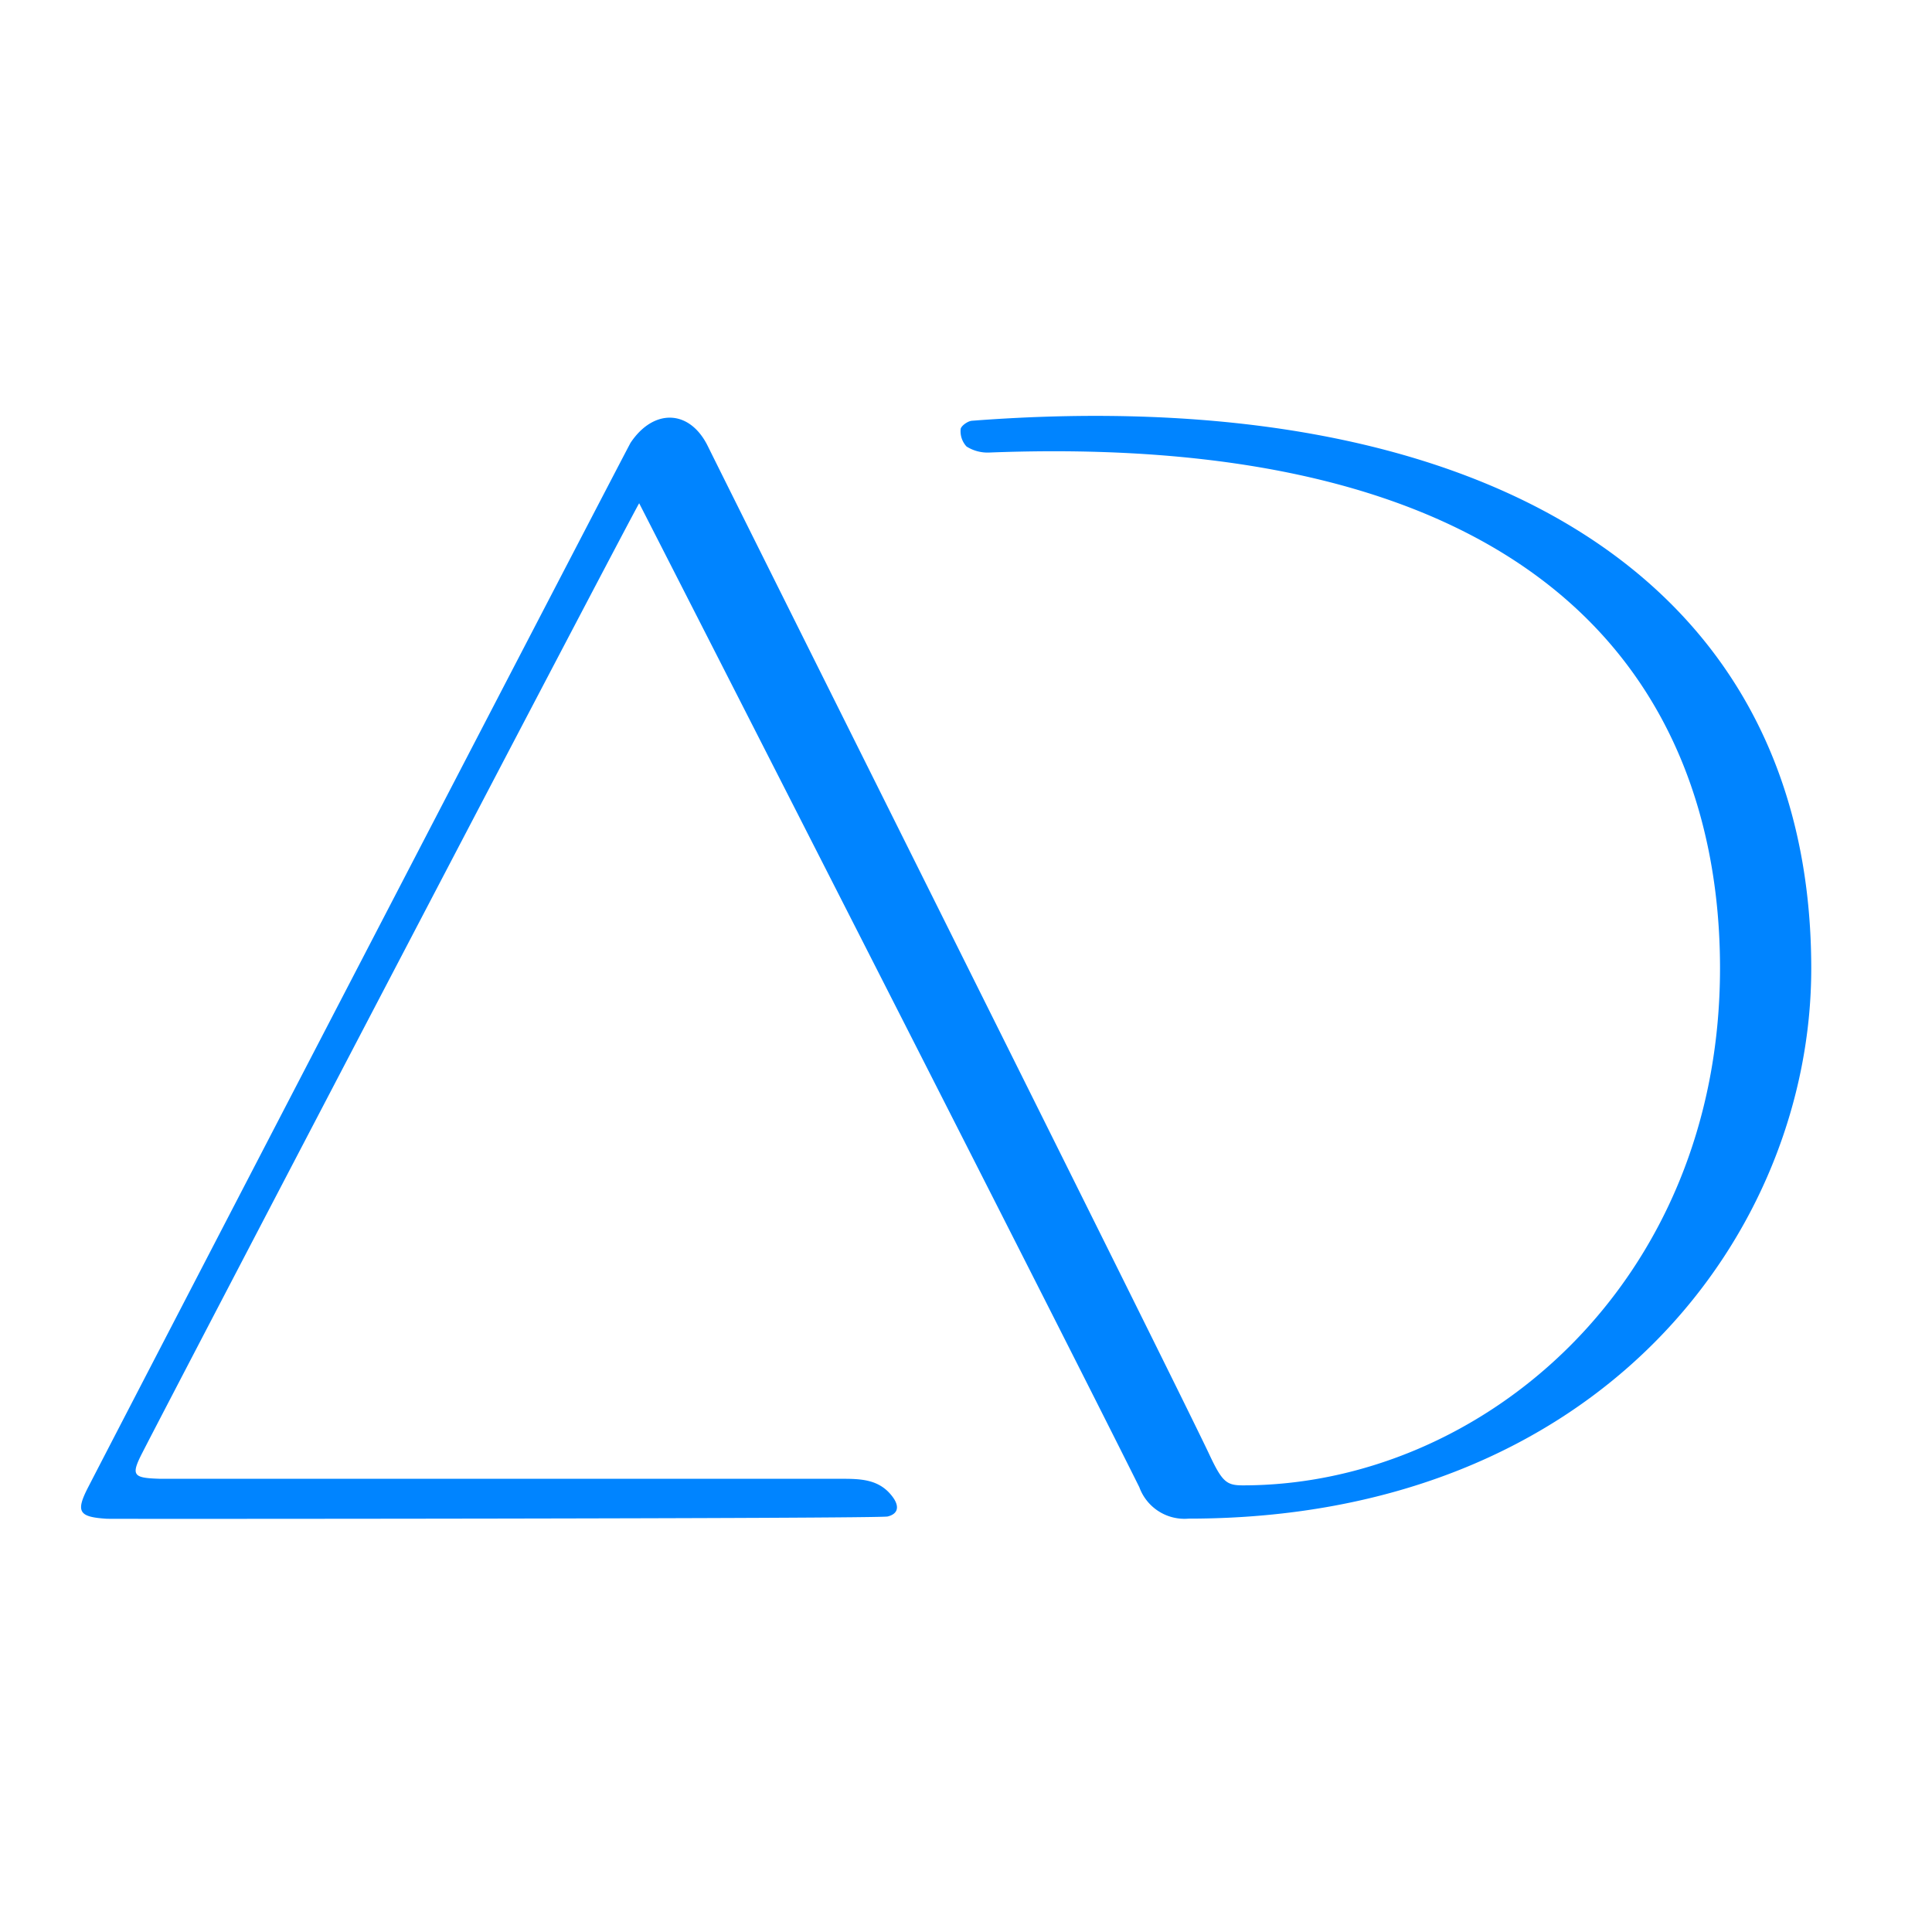
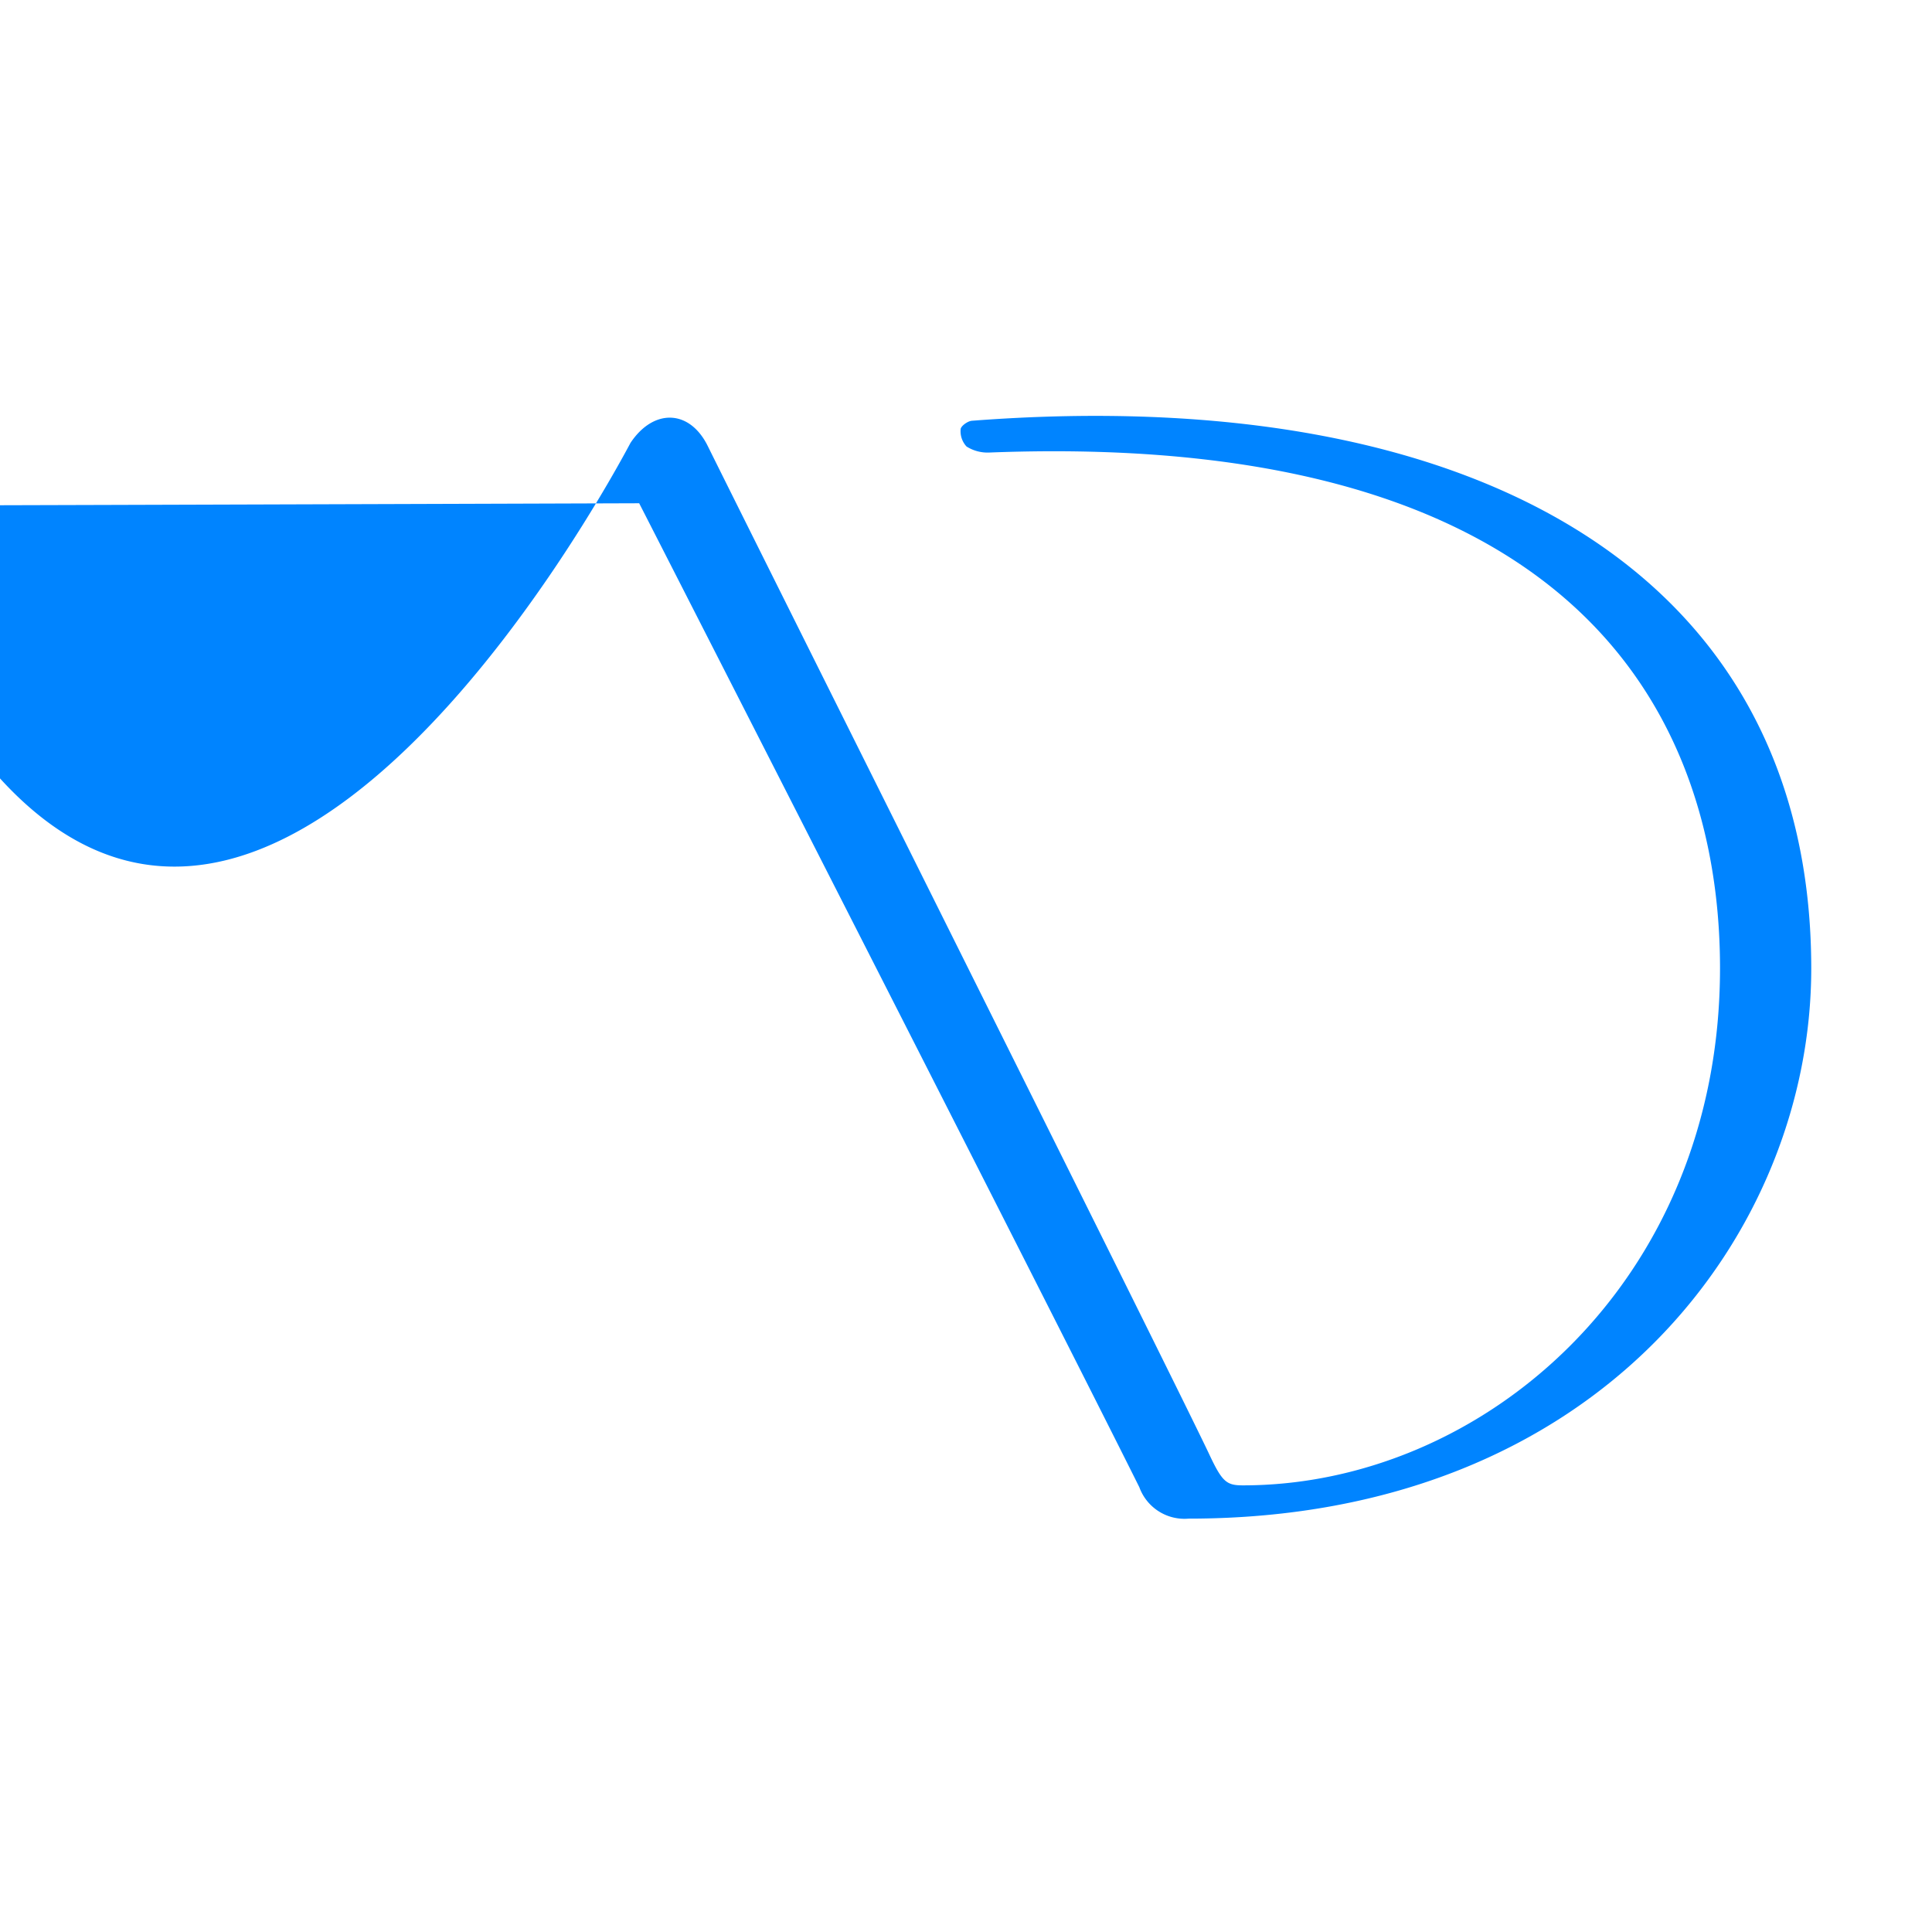
<svg xmlns="http://www.w3.org/2000/svg" id="Layer_1" data-name="Layer 1" viewBox="0 0 144 144">
  <defs>
    <style>.cls-1{fill:#0084ff;}</style>
  </defs>
-   <path class="cls-1" d="M47.64,37.51c-.78,1.3-34.72,66.25-37,70.71-.91,1.76-.75,1.94,1.3,2,.71,0,34.48,0,50.67,0,1.54,0,3,0,4,1.46.46.7.25,1.18-.45,1.35s-57.89.19-58.19.17c-2.08-.13-2.35-.5-1.41-2.33C11.06,102.15,46.6,33.7,47,33c1.72-2.57,4.4-2.49,5.75.24,3.38,6.83,34.06,68.19,37.34,75.07,1,2.15,1.32,2.4,2.55,2.4,17.81,0,35.56-15.08,35.56-38.55,0-13.61-5.7-40.33-54.48-38.43a2.93,2.93,0,0,1-1.68-.45A1.67,1.67,0,0,1,71.6,32c0-.23.52-.62.85-.64C109.94,28.49,135,42.72,135,72.19c0,19.56-15.6,41-46.41,41a3.58,3.58,0,0,1-3.67-2.34C78.22,97.4,48.41,39,47.64,37.51Z" />
+   <path class="cls-1" d="M47.64,37.51s-57.89.19-58.19.17c-2.08-.13-2.35-.5-1.41-2.33C11.06,102.15,46.6,33.7,47,33c1.72-2.57,4.4-2.49,5.75.24,3.38,6.83,34.06,68.19,37.34,75.07,1,2.15,1.32,2.4,2.55,2.4,17.81,0,35.56-15.08,35.56-38.55,0-13.61-5.7-40.33-54.48-38.43a2.93,2.93,0,0,1-1.68-.45A1.67,1.67,0,0,1,71.6,32c0-.23.52-.62.85-.64C109.94,28.49,135,42.72,135,72.19c0,19.56-15.6,41-46.41,41a3.58,3.58,0,0,1-3.67-2.34C78.22,97.4,48.41,39,47.64,37.51Z" />
</svg>